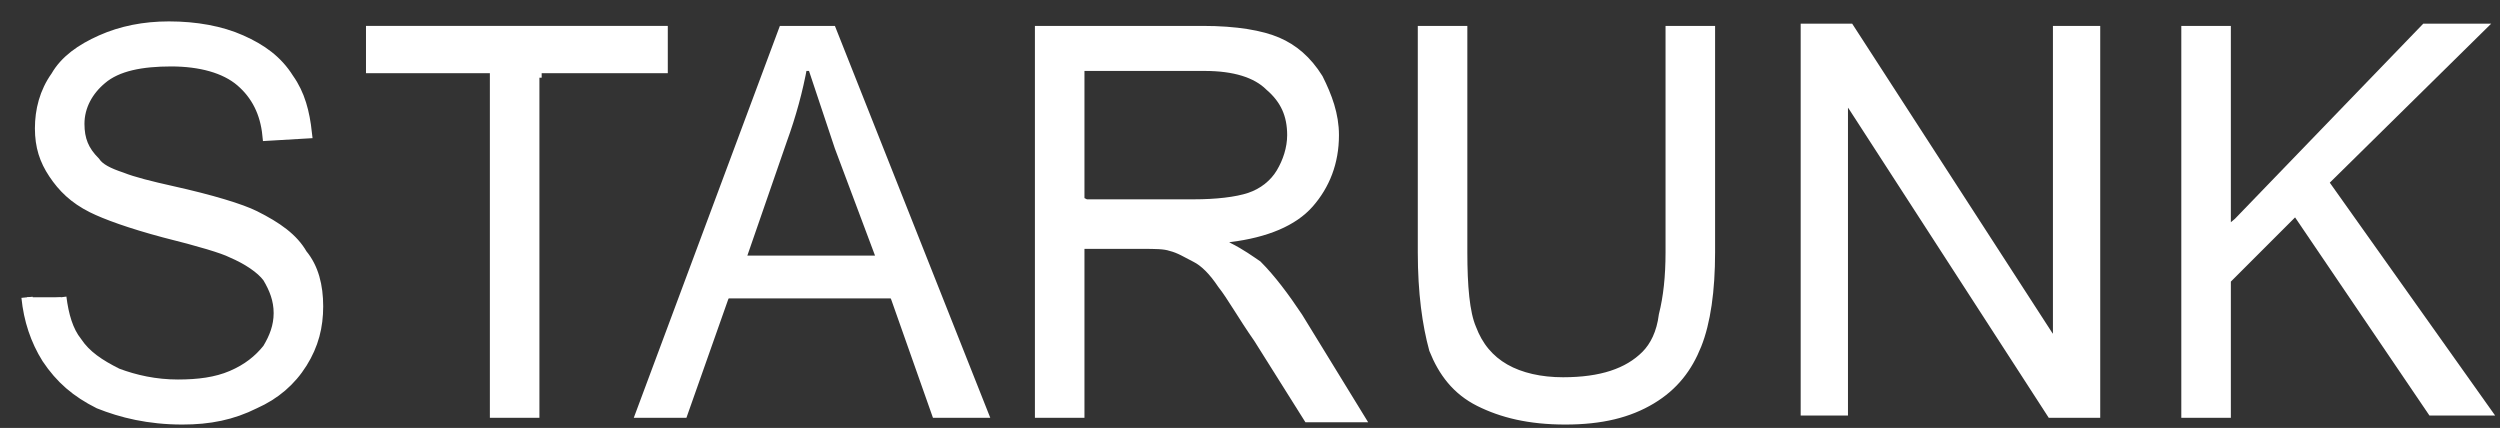
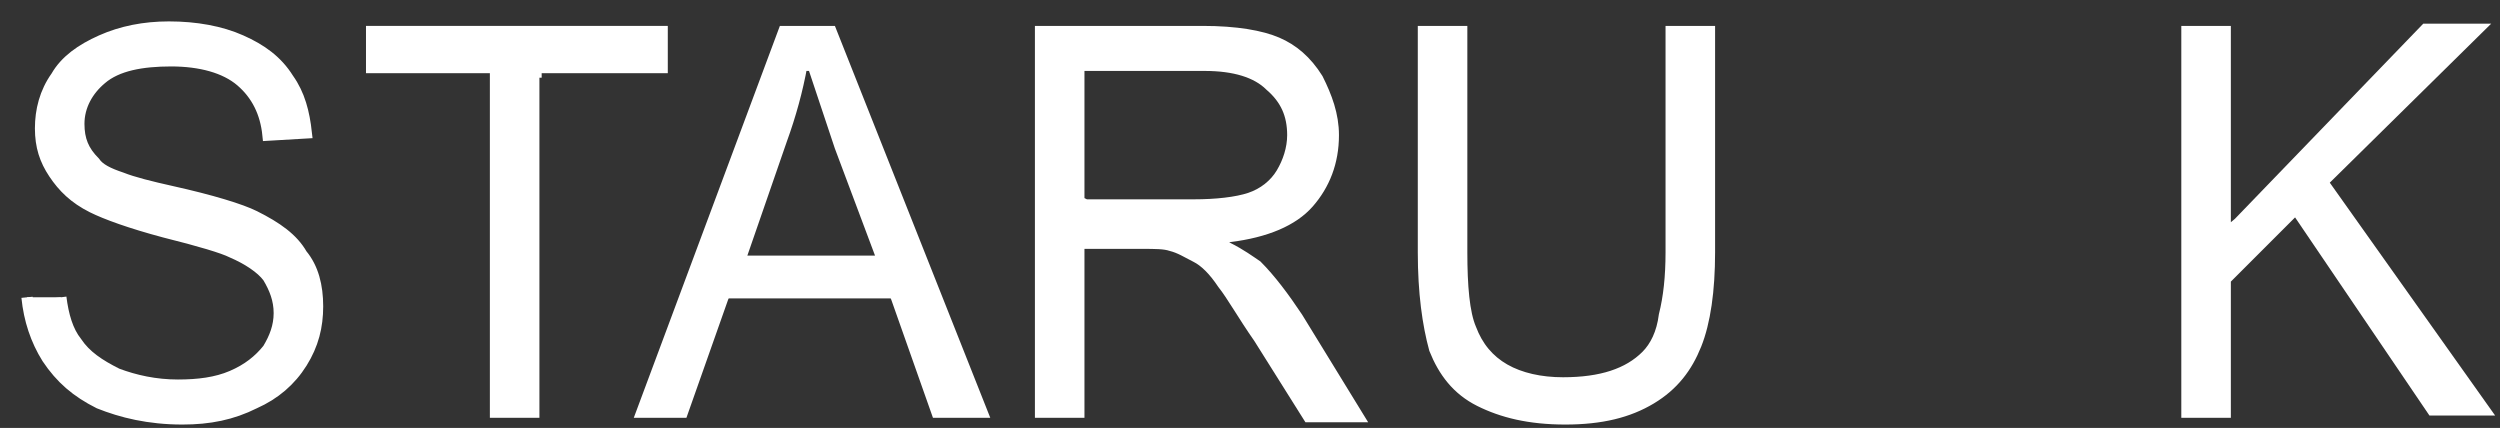
<svg xmlns="http://www.w3.org/2000/svg" width="111" height="19" viewBox="0 0 111 19" fill="none">
  <rect x="0" y="0" width="111" height="19" fill="#333333" stroke="none" />
  <path d="M23.7 3.2V18.3H22V3.2V3H21.8H16.5V1.4H29.4V3H24H23.8V3.2H23.7Z" fill="white" stroke="white" stroke-width="0.5" />
  <path d="M39.8 13.2L39.7 13H39.5H32.4H32.2L32.1 13.2L30.3 18.3H28.5L34.8 1.4H36.9L43.6 18.3H41.6L39.8 13.2ZM32.9 11.4V11.6H33.1H38.8H39.2L39.1 11.3L37.3 6.5C36.8 5 36.4 3.8 36.1 2.9H35.6C35.4 4 35.1 5.1 34.7 6.2L32.9 11.4Z" fill="white" stroke="white" stroke-width="0.5" />
  <path d="M47.9 18.3H46.2V1.4H53.4C54.9 1.4 56 1.6 56.7 1.9C57.4 2.2 58 2.7 58.5 3.5C58.9 4.3 59.2 5.1 59.2 6C59.2 7.2 58.8 8.2 58.1 9C57.4 9.8 56.2 10.3 54.6 10.5L53.8 10.6L54.5 11C55.1 11.3 55.5 11.6 55.8 11.8C56.4 12.4 57 13.2 57.6 14.1L60.3 18.5H58.1L55.9 15C55.2 14 54.7 13.1 54.3 12.6C53.9 12 53.5 11.6 53.1 11.4C52.7 11.2 52.4 11 52 10.9C51.7 10.8 51.3 10.8 50.7 10.8H48.1H47.9V11V18.3ZM48 9L48.2 9.1H53C54 9.1 54.9 9 55.5 8.8C56.1 8.6 56.6 8.2 56.9 7.7C57.2 7.2 57.4 6.6 57.4 6C57.4 5.1 57.1 4.4 56.4 3.8C55.8 3.2 54.8 2.9 53.5 2.9H48.1H47.9V3.1V8.9L48 9Z" fill="white" stroke="white" stroke-width="0.5" />
  <path d="M63.2 11.2V1.4H64.9V11.2C64.9 12.7 65 13.9 65.3 14.6C65.6 15.4 66.1 16 66.8 16.4C67.5 16.8 68.4 17 69.4 17C71.1 17 72.3 16.6 73.1 15.8C73.5 15.4 73.8 14.8 73.9 14C74.1 13.2 74.2 12.3 74.2 11.2V1.4H75.9V11.2C75.9 12.9 75.7 14.3 75.3 15.3C74.9 16.3 74.3 17.1 73.3 17.7C72.3 18.3 71.1 18.6 69.5 18.6C67.9 18.6 66.7 18.3 65.7 17.8C64.7 17.3 64.1 16.5 63.7 15.5C63.4 14.4 63.2 13 63.2 11.2Z" fill="white" stroke="white" stroke-width="0.5" />
-   <path d="M91.4 14.8V1.4H93V18.3H91.1L82.3 4.7L81.8 4V4.8V18.2H80.2V1.3H82.1L90.9 14.9L91.4 15.6V14.8Z" fill="white" stroke="white" stroke-width="0.5" />
  <path d="M99.4 9.9L107.7 1.3H110L103.3 7.9L103.1 8L103.2 8.2L110.3 18.2H108L102.1 9.5L101.9 9.3L101.7 9.5L98.9 12.3L98.8 12.4V12.5V18.3H97.1V1.4H98.8V9.8V10.4L99.4 9.9Z" fill="white" stroke="white" stroke-width="0.5" />
  <path d="M1.2 13.2C1.3 14.2 1.6 15.1 2.1 15.9C2.7 16.8 3.4 17.4 4.4 17.9C5.4 18.3 6.6 18.6 8.1 18.6C9.3 18.6 10.3 18.4 11.3 17.9C12.2 17.5 12.9 16.9 13.4 16.1C13.9 15.3 14.1 14.5 14.1 13.6C14.1 12.7 13.9 11.9 13.4 11.3C13 10.6 12.3 10.1 11.3 9.6C10.7 9.3 9.4 8.9 7.6 8.5C6.7 8.3 5.9 8.1 5.4 7.9C4.8 7.7 4.4 7.5 4.2 7.2C3.7 6.7 3.5 6.2 3.5 5.5C3.5 4.7 3.9 4 4.5 3.5C5.2 2.9 6.3 2.7 7.6 2.7C8.9 2.7 10 3 10.7 3.6C11.4 4.2 11.8 5 11.9 6L13.6 5.9C13.5 5 13.3 4.2 12.8 3.5C12.3 2.7 11.6 2.2 10.7 1.8C9.8 1.4 8.7 1.2 7.5 1.2C6.4 1.2 5.4 1.4 4.5 1.8C3.6 2.2 2.9 2.7 2.5 3.4C2 4.1 1.8 4.9 1.8 5.7C1.8 6.5 2 7.1 2.4 7.7C2.8 8.3 3.3 8.8 4.1 9.2C4.7 9.5 5.8 9.9 7.3 10.3C8.9 10.7 9.9 11 10.3 11.2C11 11.5 11.6 11.9 11.9 12.3C12.2 12.8 12.4 13.3 12.4 13.9C12.4 14.5 12.2 15 11.9 15.5C11.5 16 11 16.4 10.3 16.7C9.6 17 8.8 17.1 7.9 17.1C6.9 17.1 6 16.9 5.2 16.6C4.4 16.2 3.8 15.8 3.4 15.2C3 14.7 2.8 14 2.7 13.2" fill="white" />
  <path d="M1.2 13.2C1.3 14.2 1.6 15.1 2.1 15.9C2.7 16.8 3.4 17.4 4.4 17.9C5.4 18.3 6.6 18.6 8.1 18.6C9.3 18.6 10.3 18.4 11.3 17.9C12.2 17.5 12.9 16.9 13.4 16.1C13.9 15.3 14.1 14.5 14.1 13.6C14.1 12.7 13.9 11.9 13.4 11.3C13 10.6 12.3 10.1 11.3 9.6C10.7 9.3 9.4 8.9 7.6 8.5C6.7 8.3 5.9 8.1 5.4 7.9C4.8 7.7 4.4 7.5 4.2 7.2C3.7 6.7 3.5 6.2 3.5 5.5C3.5 4.7 3.9 4 4.5 3.5C5.2 2.9 6.3 2.7 7.6 2.7C8.9 2.7 10 3 10.7 3.6C11.4 4.2 11.8 5 11.9 6L13.6 5.9C13.5 5 13.3 4.2 12.8 3.5C12.3 2.7 11.6 2.2 10.7 1.8C9.8 1.4 8.7 1.2 7.5 1.2C6.4 1.2 5.4 1.4 4.5 1.8C3.6 2.2 2.9 2.7 2.5 3.4C2 4.1 1.8 4.9 1.8 5.7C1.8 6.5 2 7.1 2.4 7.7C2.8 8.3 3.3 8.8 4.1 9.2C4.7 9.5 5.8 9.9 7.3 10.3C8.9 10.7 9.9 11 10.3 11.2C11 11.5 11.6 11.9 11.9 12.3C12.2 12.8 12.4 13.3 12.4 13.9C12.4 14.5 12.2 15 11.9 15.5C11.5 16 11 16.4 10.3 16.7C9.6 17 8.8 17.1 7.9 17.1C6.9 17.1 6 16.9 5.2 16.6C4.4 16.2 3.8 15.8 3.4 15.2C3 14.7 2.8 14 2.7 13.2" stroke="white" stroke-width="0.5" />
</svg>